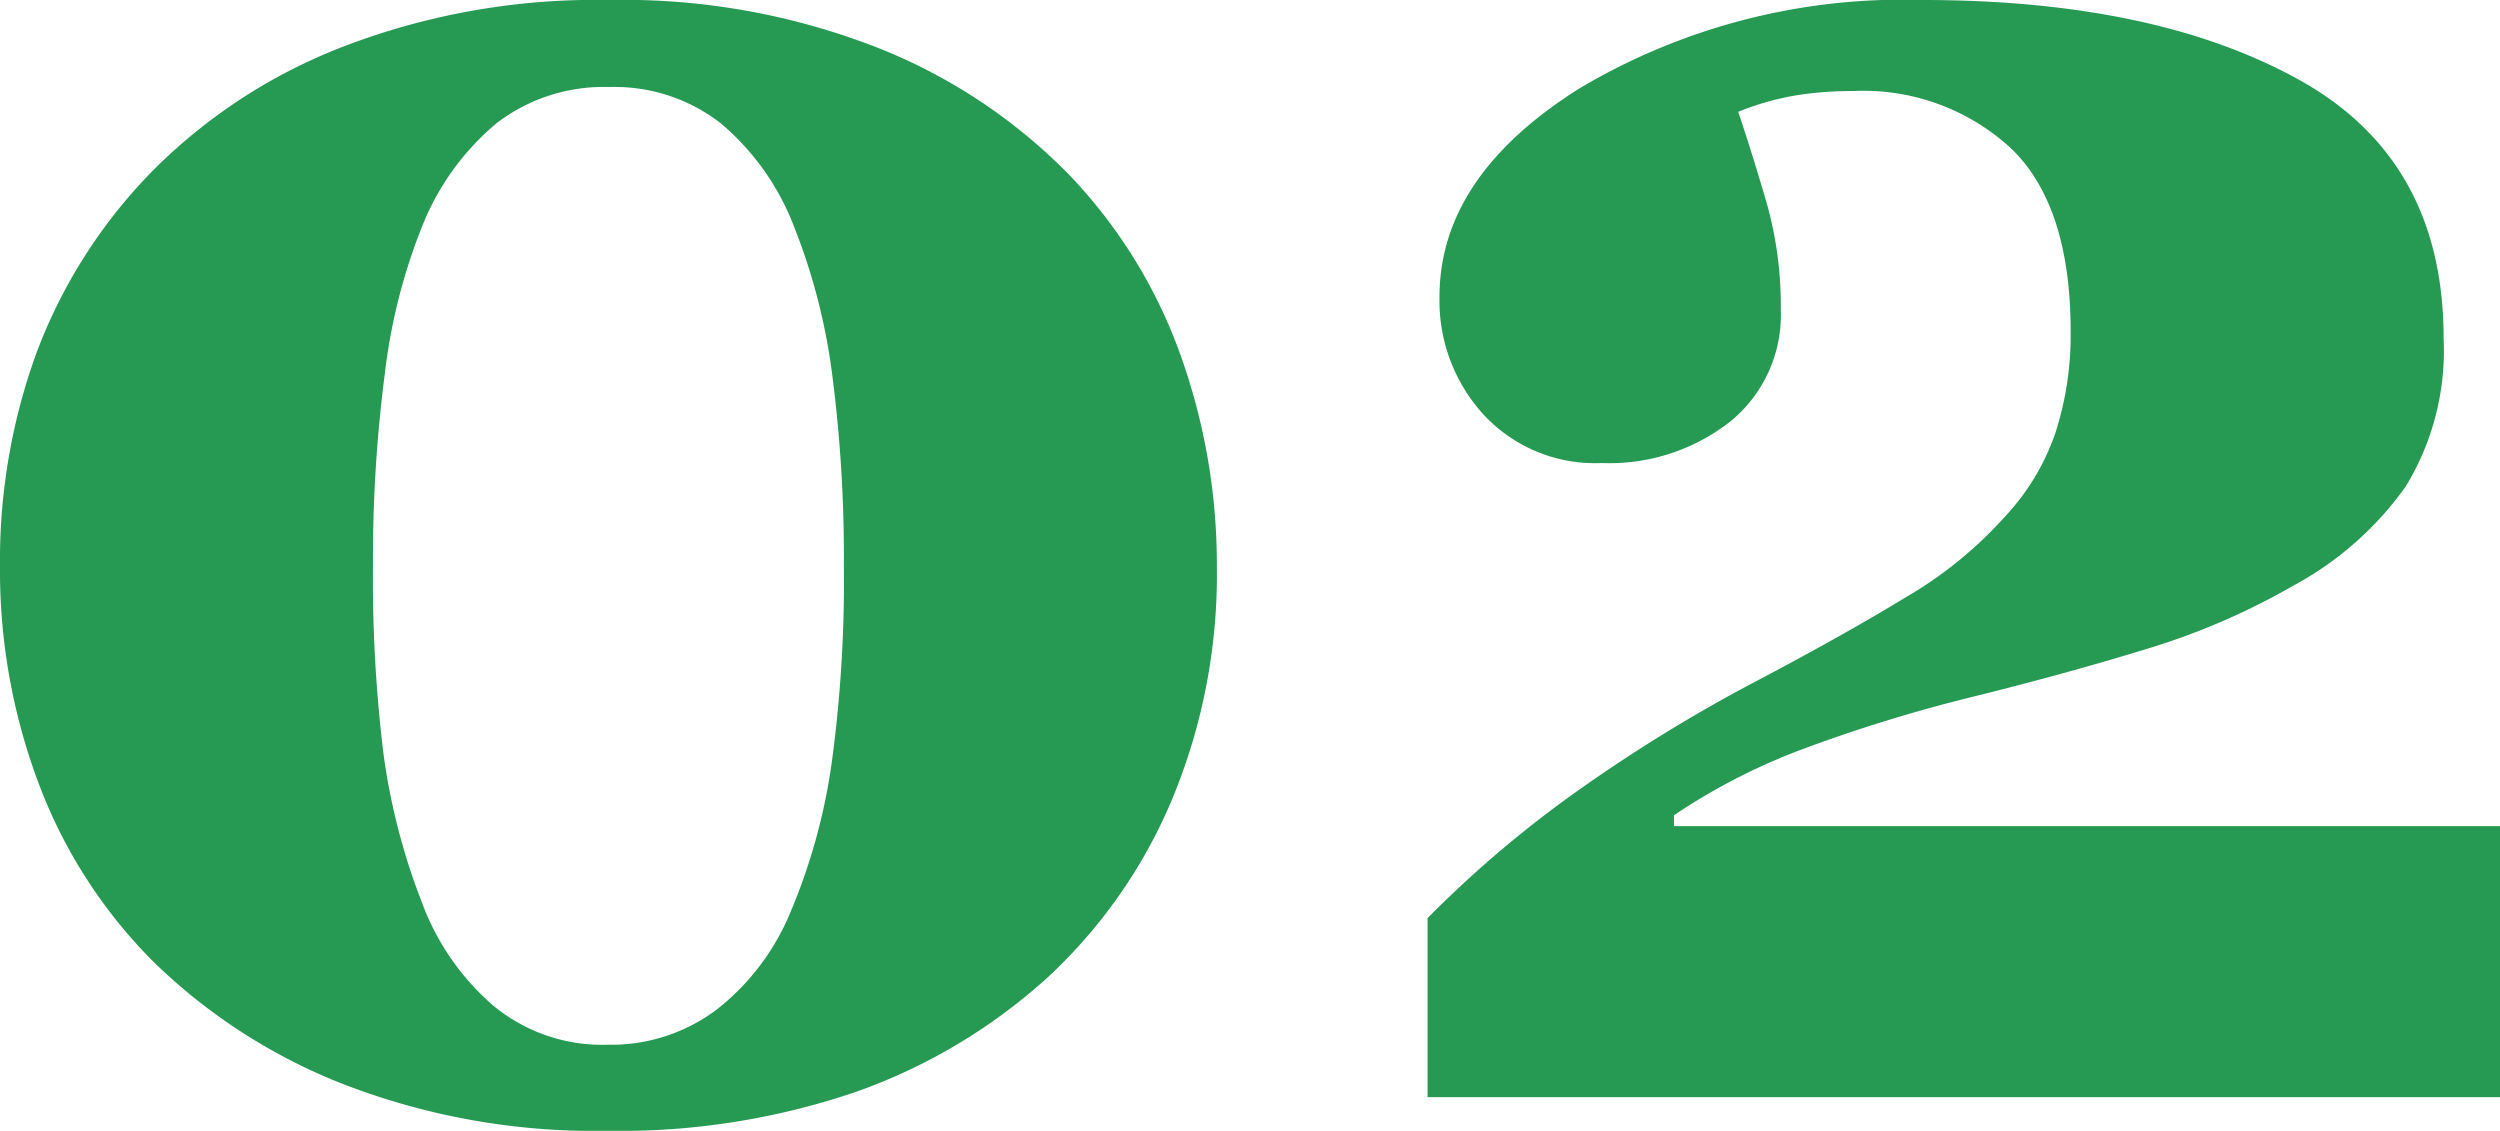
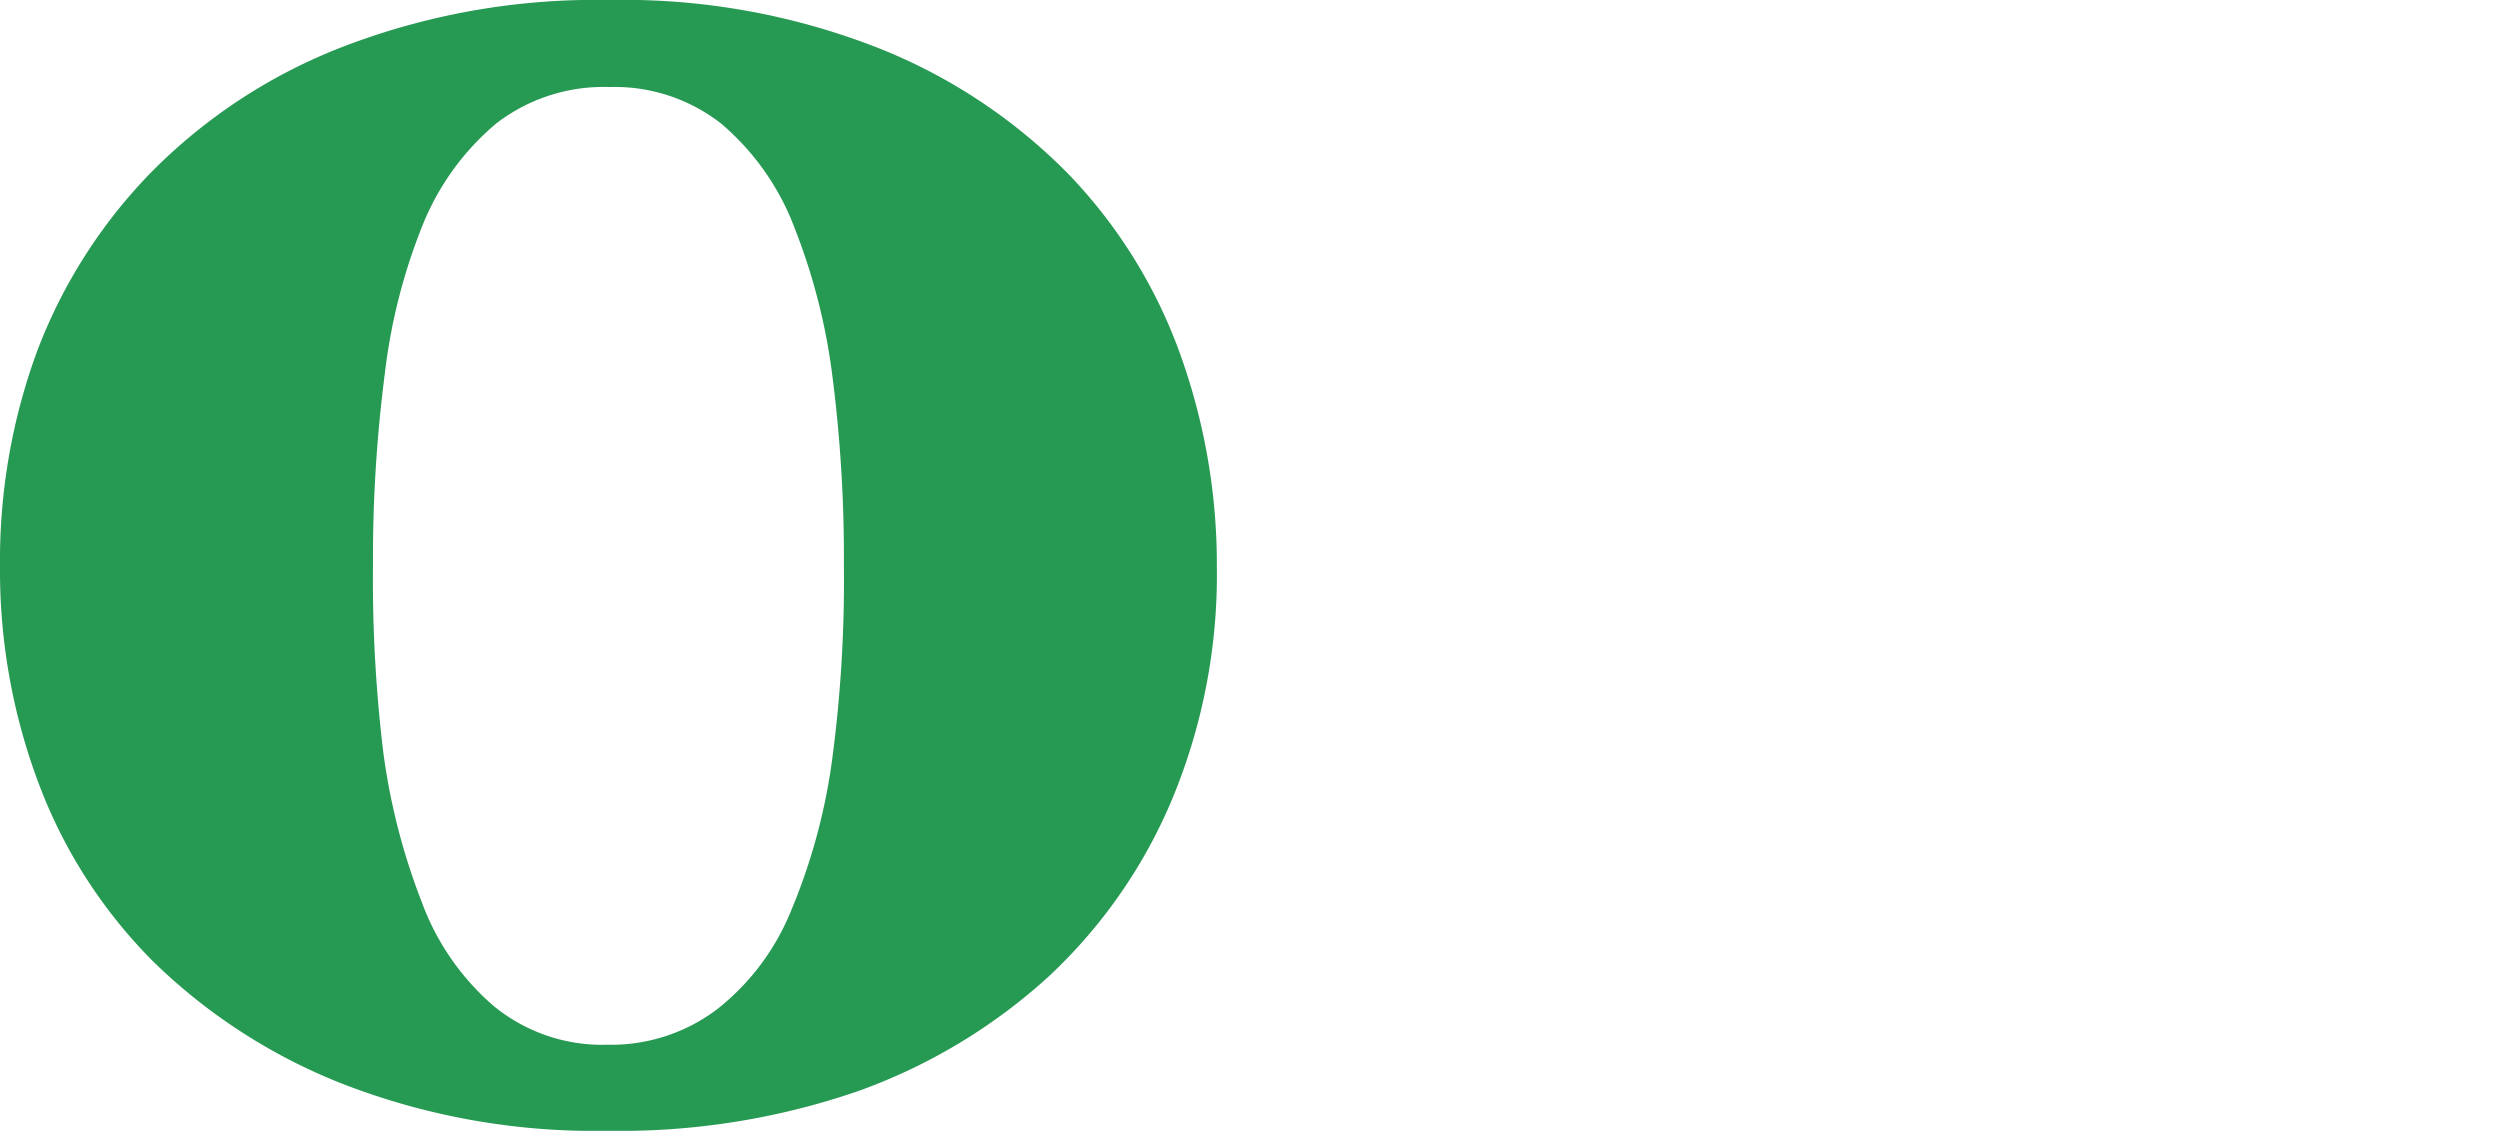
<svg xmlns="http://www.w3.org/2000/svg" viewBox="0 0 86.372 39.067">
  <defs>
    <style>.cls-1{fill:#269953;}</style>
  </defs>
  <g id="レイヤー_2" data-name="レイヤー 2">
    <g id="PC">
      <path class="cls-1" d="M36.948,6.05a17.497,17.497,0,0,1,3.845,6.238A21.498,21.498,0,0,1,42.041,19.551a20.216,20.216,0,0,1-1.555,8.084,17.764,17.764,0,0,1-4.255,6.101,19.544,19.544,0,0,1-6.597,3.965,25.24,25.24,0,0,1-8.647,1.367,24.03,24.03,0,0,1-9.109-1.606,19.614,19.614,0,0,1-6.58-4.238A17.301,17.301,0,0,1,1.35,27.104,20.906,20.906,0,0,1,0,19.551a20.958,20.958,0,0,1,1.282-7.417A17.949,17.949,0,0,1,5.229,5.947a18.828,18.828,0,0,1,6.597-4.324A24.299,24.299,0,0,1,21.021,0a24.125,24.125,0,0,1,9.365,1.675A19.041,19.041,0,0,1,36.948,6.05ZM27.31,31.514A20.604,20.604,0,0,0,28.728,26.404a46.701,46.701,0,0,0,.427-6.853,49.086,49.086,0,0,0-.393-6.528,21.101,21.101,0,0,0-1.316-5.161A8.775,8.775,0,0,0,24.917,4.272a5.969,5.969,0,0,0-3.862-1.265A6.072,6.072,0,0,0,17.158,4.255,8.926,8.926,0,0,0,14.595,7.793a19.952,19.952,0,0,0-1.299,5.11,49.679,49.679,0,0,0-.41,6.648,49.416,49.416,0,0,0,.359,6.46,22.293,22.293,0,0,0,1.316,5.127,8.7,8.7,0,0,0,2.461,3.589,5.905,5.905,0,0,0,3.965,1.367,6.061,6.061,0,0,0,3.794-1.23A8.273,8.273,0,0,0,27.31,31.514Z" />
-       <path class="cls-1" d="M86.372,37.905H49.321V31.719A38.94,38.94,0,0,1,54.644,27.224a54.312,54.312,0,0,1,5.871-3.606Q63.699,21.944,65.855,20.627A14.098,14.098,0,0,0,69.244,17.876a8.054,8.054,0,0,0,1.763-2.905,10.973,10.973,0,0,0,.531-3.521q0-4.34-2.057-6.323a7.526,7.526,0,0,0-5.451-1.982,12.45,12.45,0,0,0-2.005.154,9.445,9.445,0,0,0-1.971.564q.513,1.538.991,3.179a13.049,13.049,0,0,1,.479,3.657,4.744,4.744,0,0,1-1.743,3.862,6.759,6.759,0,0,1-4.443,1.436,5.245,5.245,0,0,1-4.084-1.675,5.832,5.832,0,0,1-1.521-4.067q0-4.17,4.854-7.212A21.838,21.838,0,0,1,66.411,0q8.066,0,13.04,2.769,4.973,2.769,4.973,8.921a9.007,9.007,0,0,1-1.316,5.127,11.398,11.398,0,0,1-3.879,3.418,24.087,24.087,0,0,1-5.076,2.188q-2.786.855-5.964,1.641a53.659,53.659,0,0,0-5.896,1.812,21.291,21.291,0,0,0-4.46,2.29v.376h28.54Z" />
    </g>
  </g>
</svg>